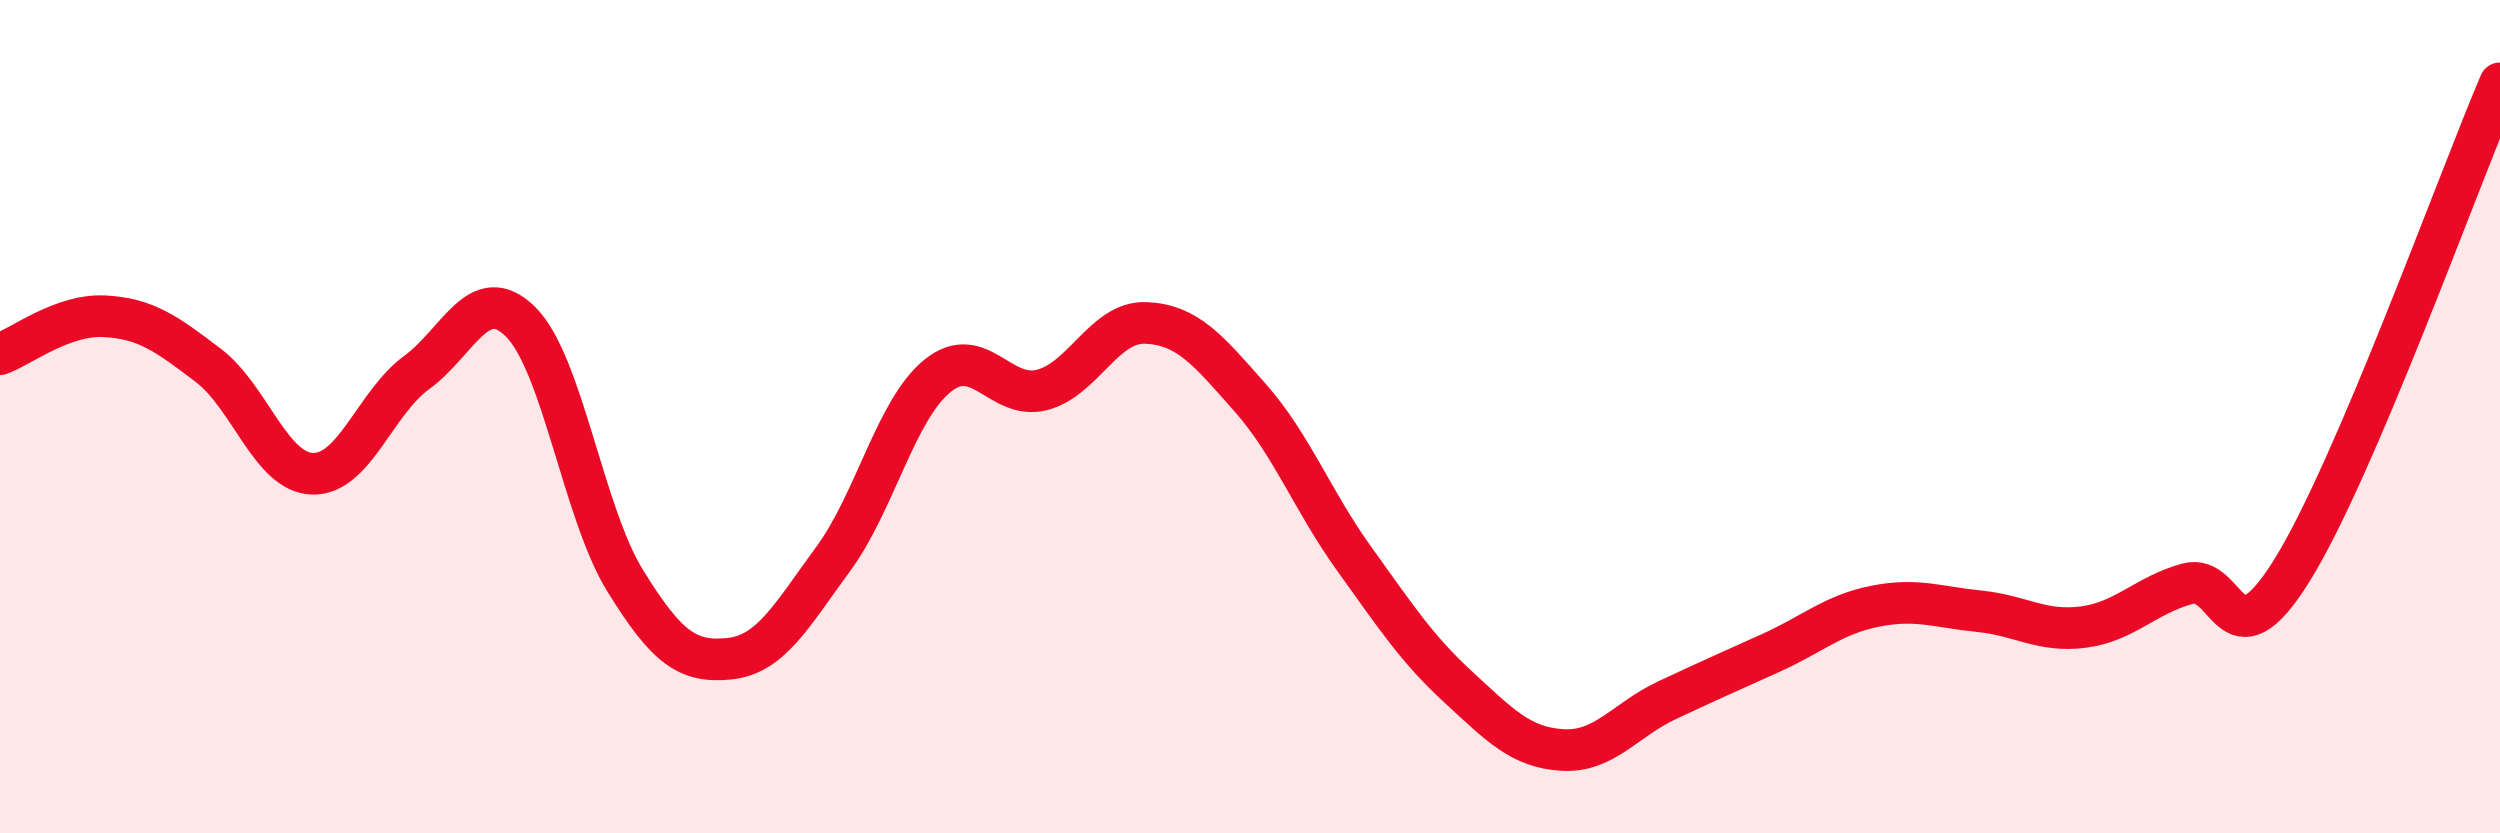
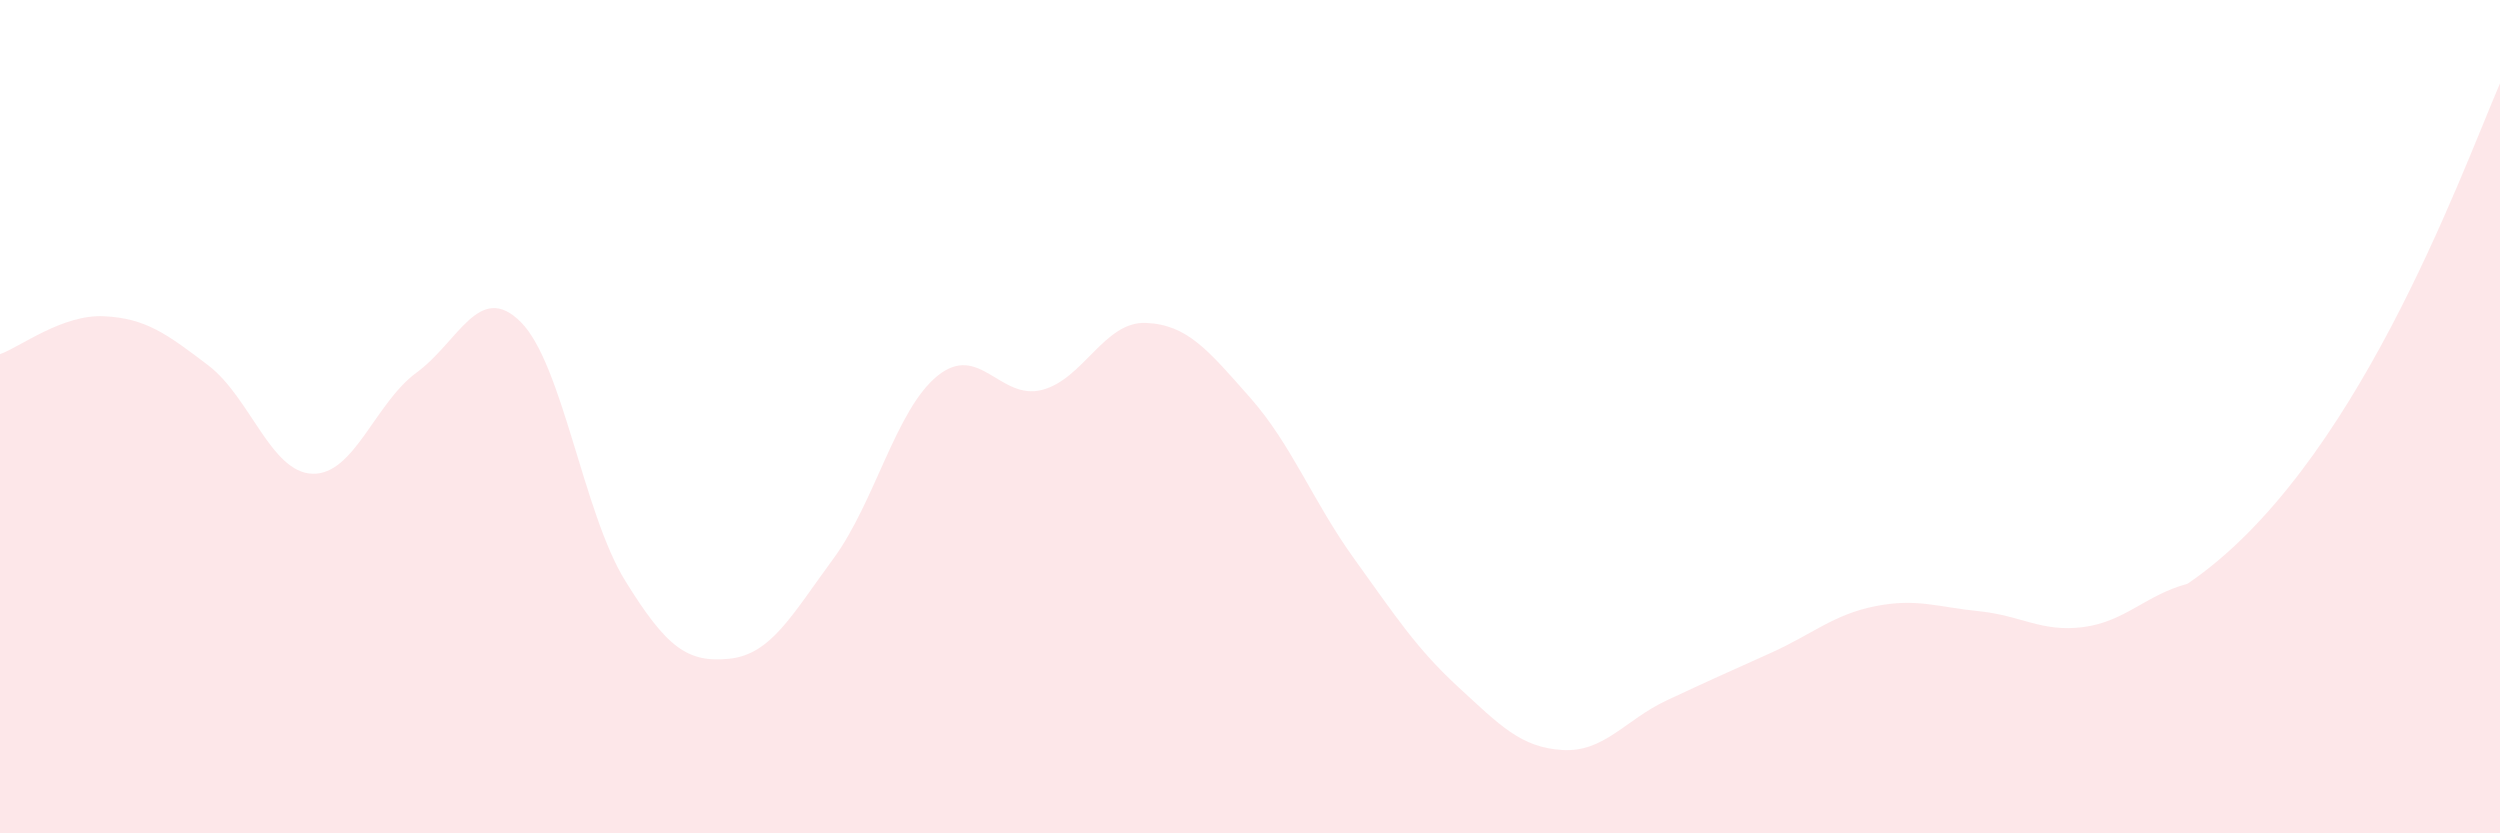
<svg xmlns="http://www.w3.org/2000/svg" width="60" height="20" viewBox="0 0 60 20">
-   <path d="M 0,8.5 C 0.5,8.32 1.5,7.54 2.5,7.59 C 3.5,7.64 4,8.01 5,8.77 C 6,9.53 6.5,11.34 7.5,11.37 C 8.5,11.4 9,9.67 10,8.94 C 11,8.21 11.5,6.73 12.5,7.73 C 13.5,8.73 14,12.31 15,13.93 C 16,15.55 16.5,15.91 17.5,15.81 C 18.5,15.71 19,14.77 20,13.41 C 21,12.05 21.5,9.83 22.5,9.02 C 23.5,8.21 24,9.61 25,9.36 C 26,9.11 26.5,7.71 27.5,7.75 C 28.5,7.79 29,8.41 30,9.54 C 31,10.67 31.5,12.02 32.5,13.41 C 33.5,14.8 34,15.57 35,16.49 C 36,17.41 36.5,17.94 37.5,18 C 38.5,18.06 39,17.28 40,16.81 C 41,16.34 41.5,16.12 42.5,15.67 C 43.5,15.22 44,14.75 45,14.55 C 46,14.35 46.5,14.57 47.5,14.67 C 48.5,14.77 49,15.18 50,15.05 C 51,14.92 51.5,14.28 52.5,14.01 C 53.5,13.74 53.5,16.1 55,13.7 C 56.5,11.3 59,4.34 60,2L60 20L0 20Z" fill="#EB0A25" opacity="0.1" stroke-linecap="round" stroke-linejoin="round" />
-   <path d="M 0,8.5 C 0.5,8.32 1.5,7.54 2.5,7.59 C 3.5,7.64 4,8.01 5,8.77 C 6,9.53 6.5,11.34 7.5,11.37 C 8.5,11.4 9,9.67 10,8.94 C 11,8.21 11.5,6.73 12.5,7.73 C 13.5,8.73 14,12.31 15,13.93 C 16,15.55 16.5,15.91 17.5,15.81 C 18.5,15.71 19,14.77 20,13.41 C 21,12.05 21.5,9.83 22.5,9.02 C 23.5,8.21 24,9.61 25,9.36 C 26,9.11 26.5,7.71 27.5,7.75 C 28.5,7.79 29,8.41 30,9.54 C 31,10.67 31.5,12.02 32.5,13.41 C 33.5,14.8 34,15.57 35,16.49 C 36,17.41 36.5,17.94 37.5,18 C 38.5,18.06 39,17.28 40,16.81 C 41,16.34 41.5,16.12 42.5,15.67 C 43.5,15.22 44,14.75 45,14.55 C 46,14.35 46.5,14.57 47.5,14.67 C 48.5,14.77 49,15.18 50,15.05 C 51,14.92 51.5,14.28 52.5,14.01 C 53.5,13.74 53.5,16.1 55,13.7 C 56.5,11.3 59,4.34 60,2" stroke="#EB0A25" stroke-width="1" fill="none" stroke-linecap="round" stroke-linejoin="round" />
+   <path d="M 0,8.5 C 0.5,8.32 1.5,7.54 2.5,7.59 C 3.5,7.64 4,8.01 5,8.77 C 6,9.53 6.5,11.34 7.5,11.37 C 8.5,11.4 9,9.67 10,8.94 C 11,8.21 11.5,6.73 12.5,7.73 C 13.5,8.73 14,12.31 15,13.93 C 16,15.55 16.5,15.91 17.5,15.81 C 18.5,15.71 19,14.77 20,13.41 C 21,12.05 21.5,9.83 22.5,9.02 C 23.5,8.21 24,9.61 25,9.36 C 26,9.11 26.5,7.71 27.5,7.75 C 28.5,7.79 29,8.41 30,9.54 C 31,10.67 31.5,12.02 32.5,13.41 C 33.5,14.8 34,15.57 35,16.49 C 36,17.41 36.5,17.94 37.5,18 C 38.5,18.06 39,17.28 40,16.81 C 41,16.34 41.5,16.12 42.5,15.67 C 43.5,15.22 44,14.75 45,14.55 C 46,14.35 46.5,14.57 47.5,14.67 C 48.5,14.77 49,15.18 50,15.05 C 51,14.92 51.5,14.28 52.5,14.01 C 56.5,11.3 59,4.34 60,2L60 20L0 20Z" fill="#EB0A25" opacity="0.1" stroke-linecap="round" stroke-linejoin="round" />
</svg>